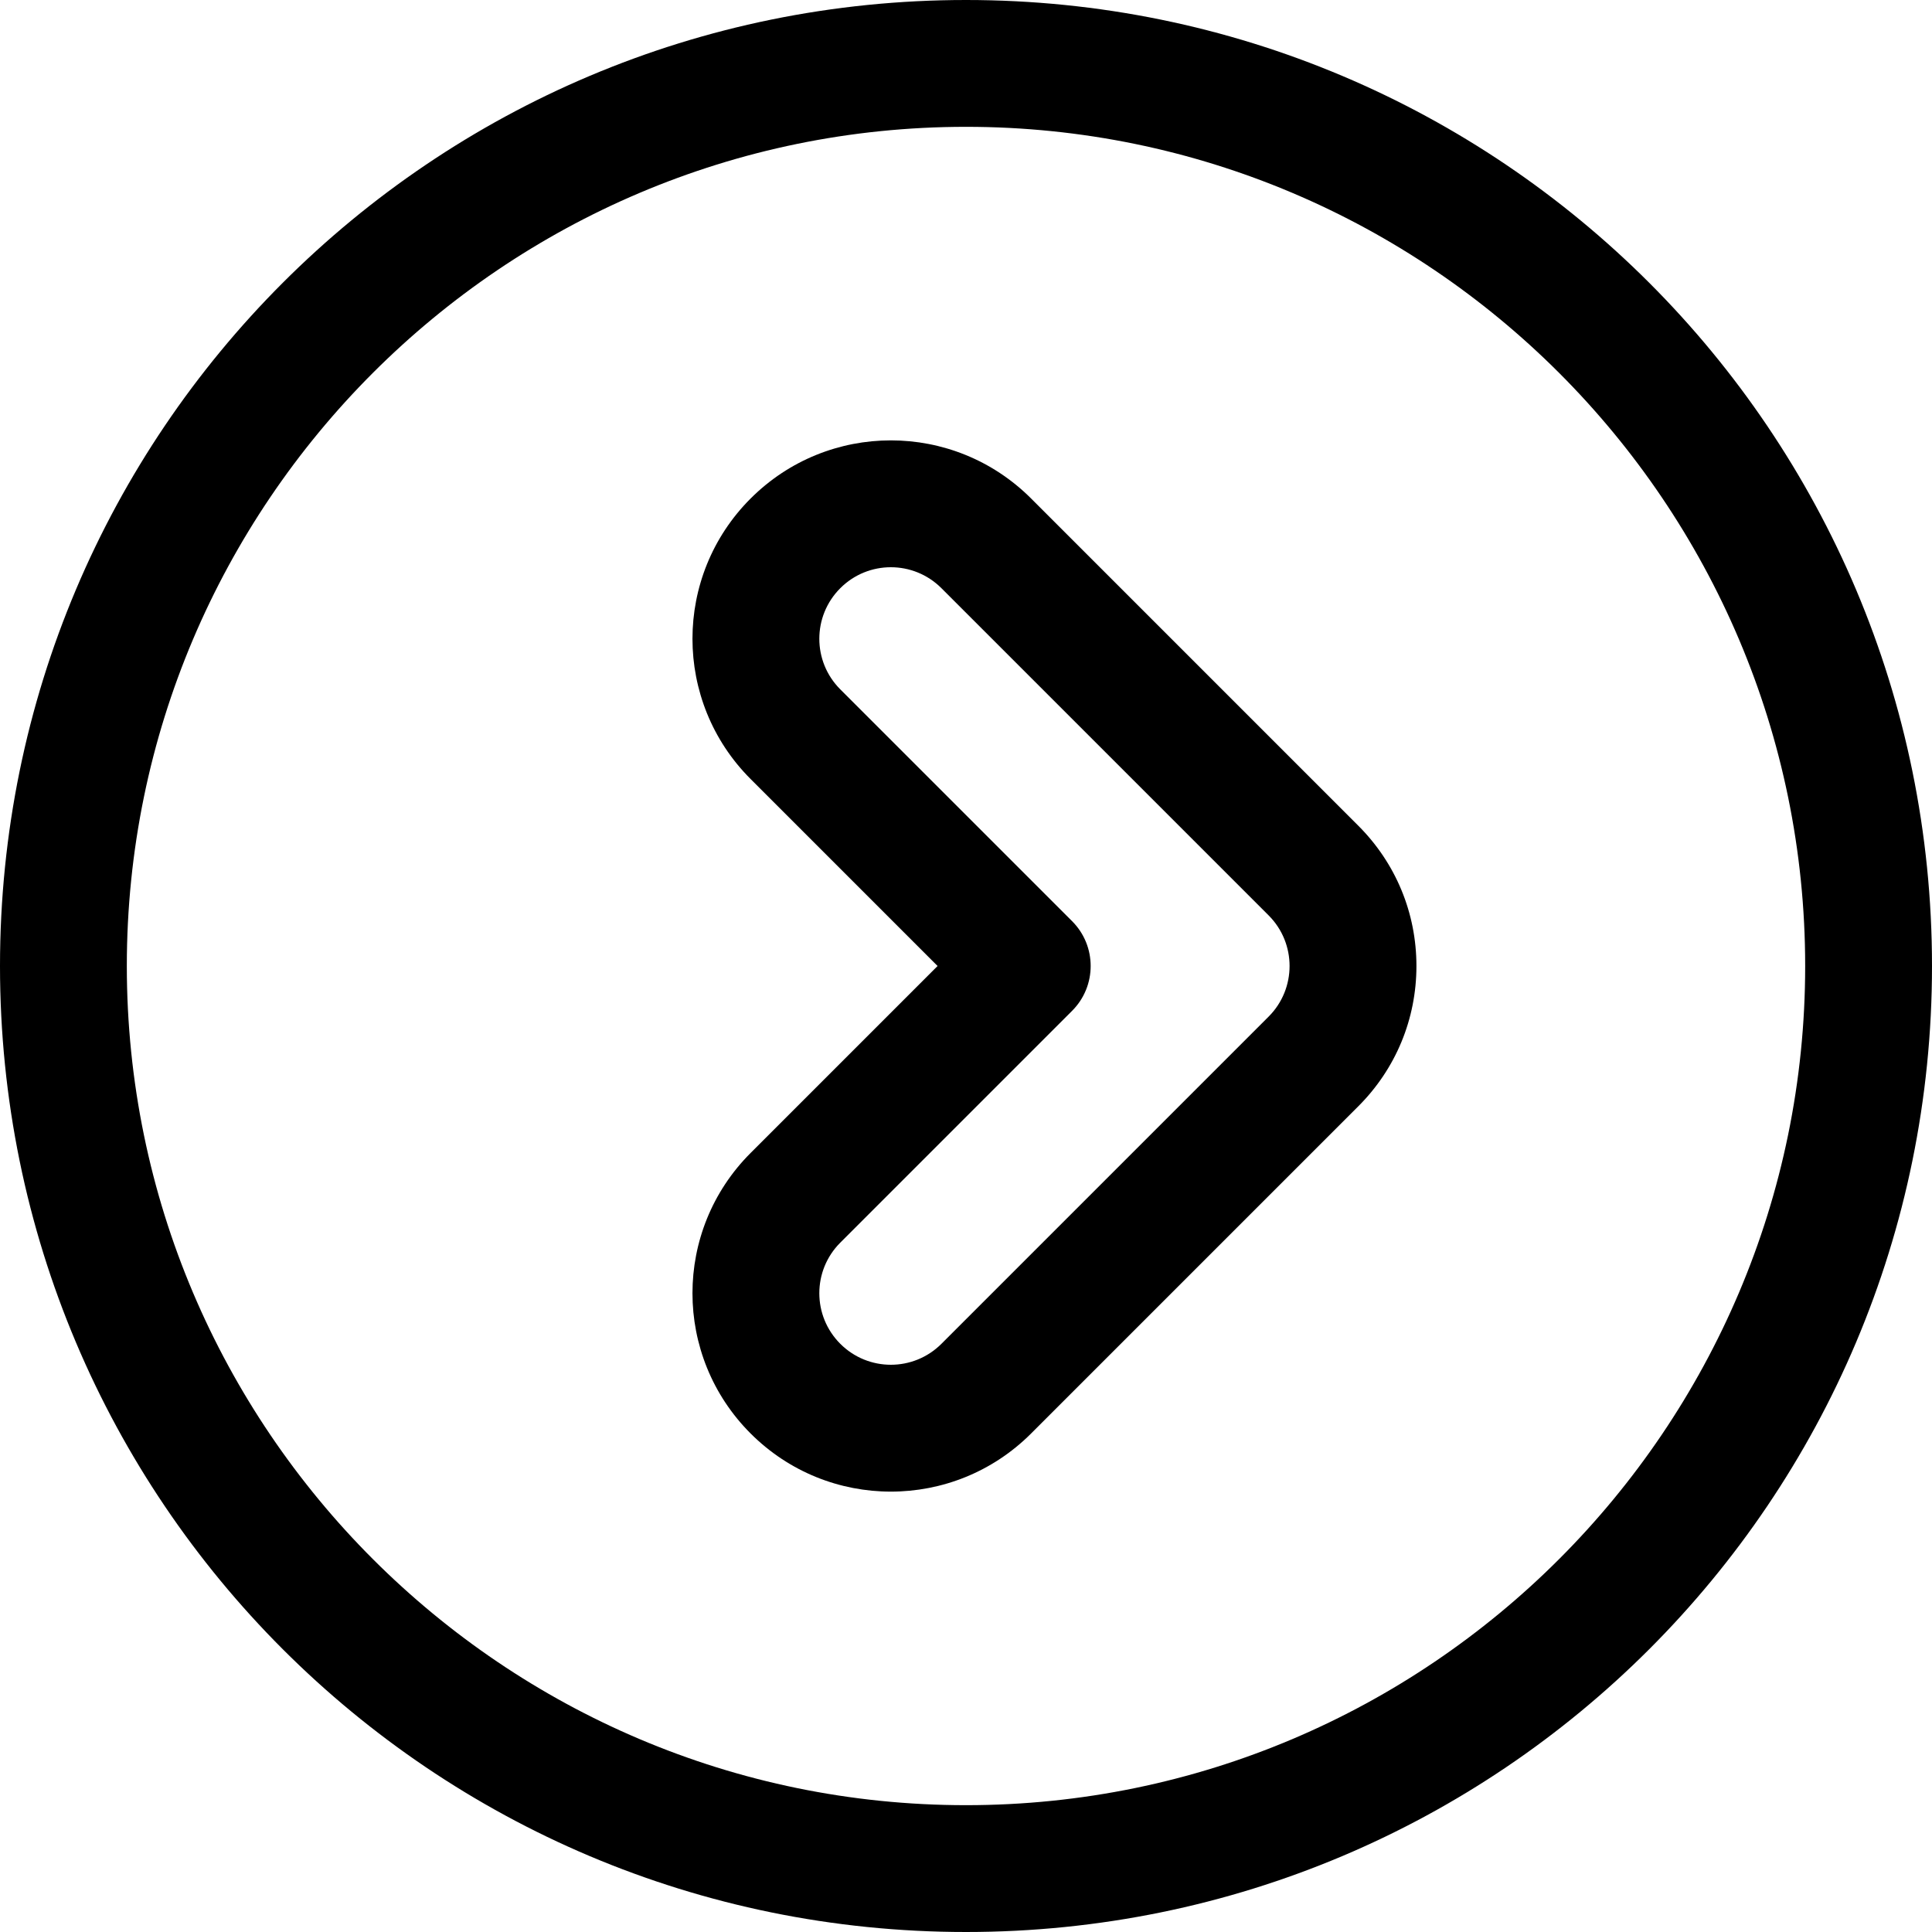
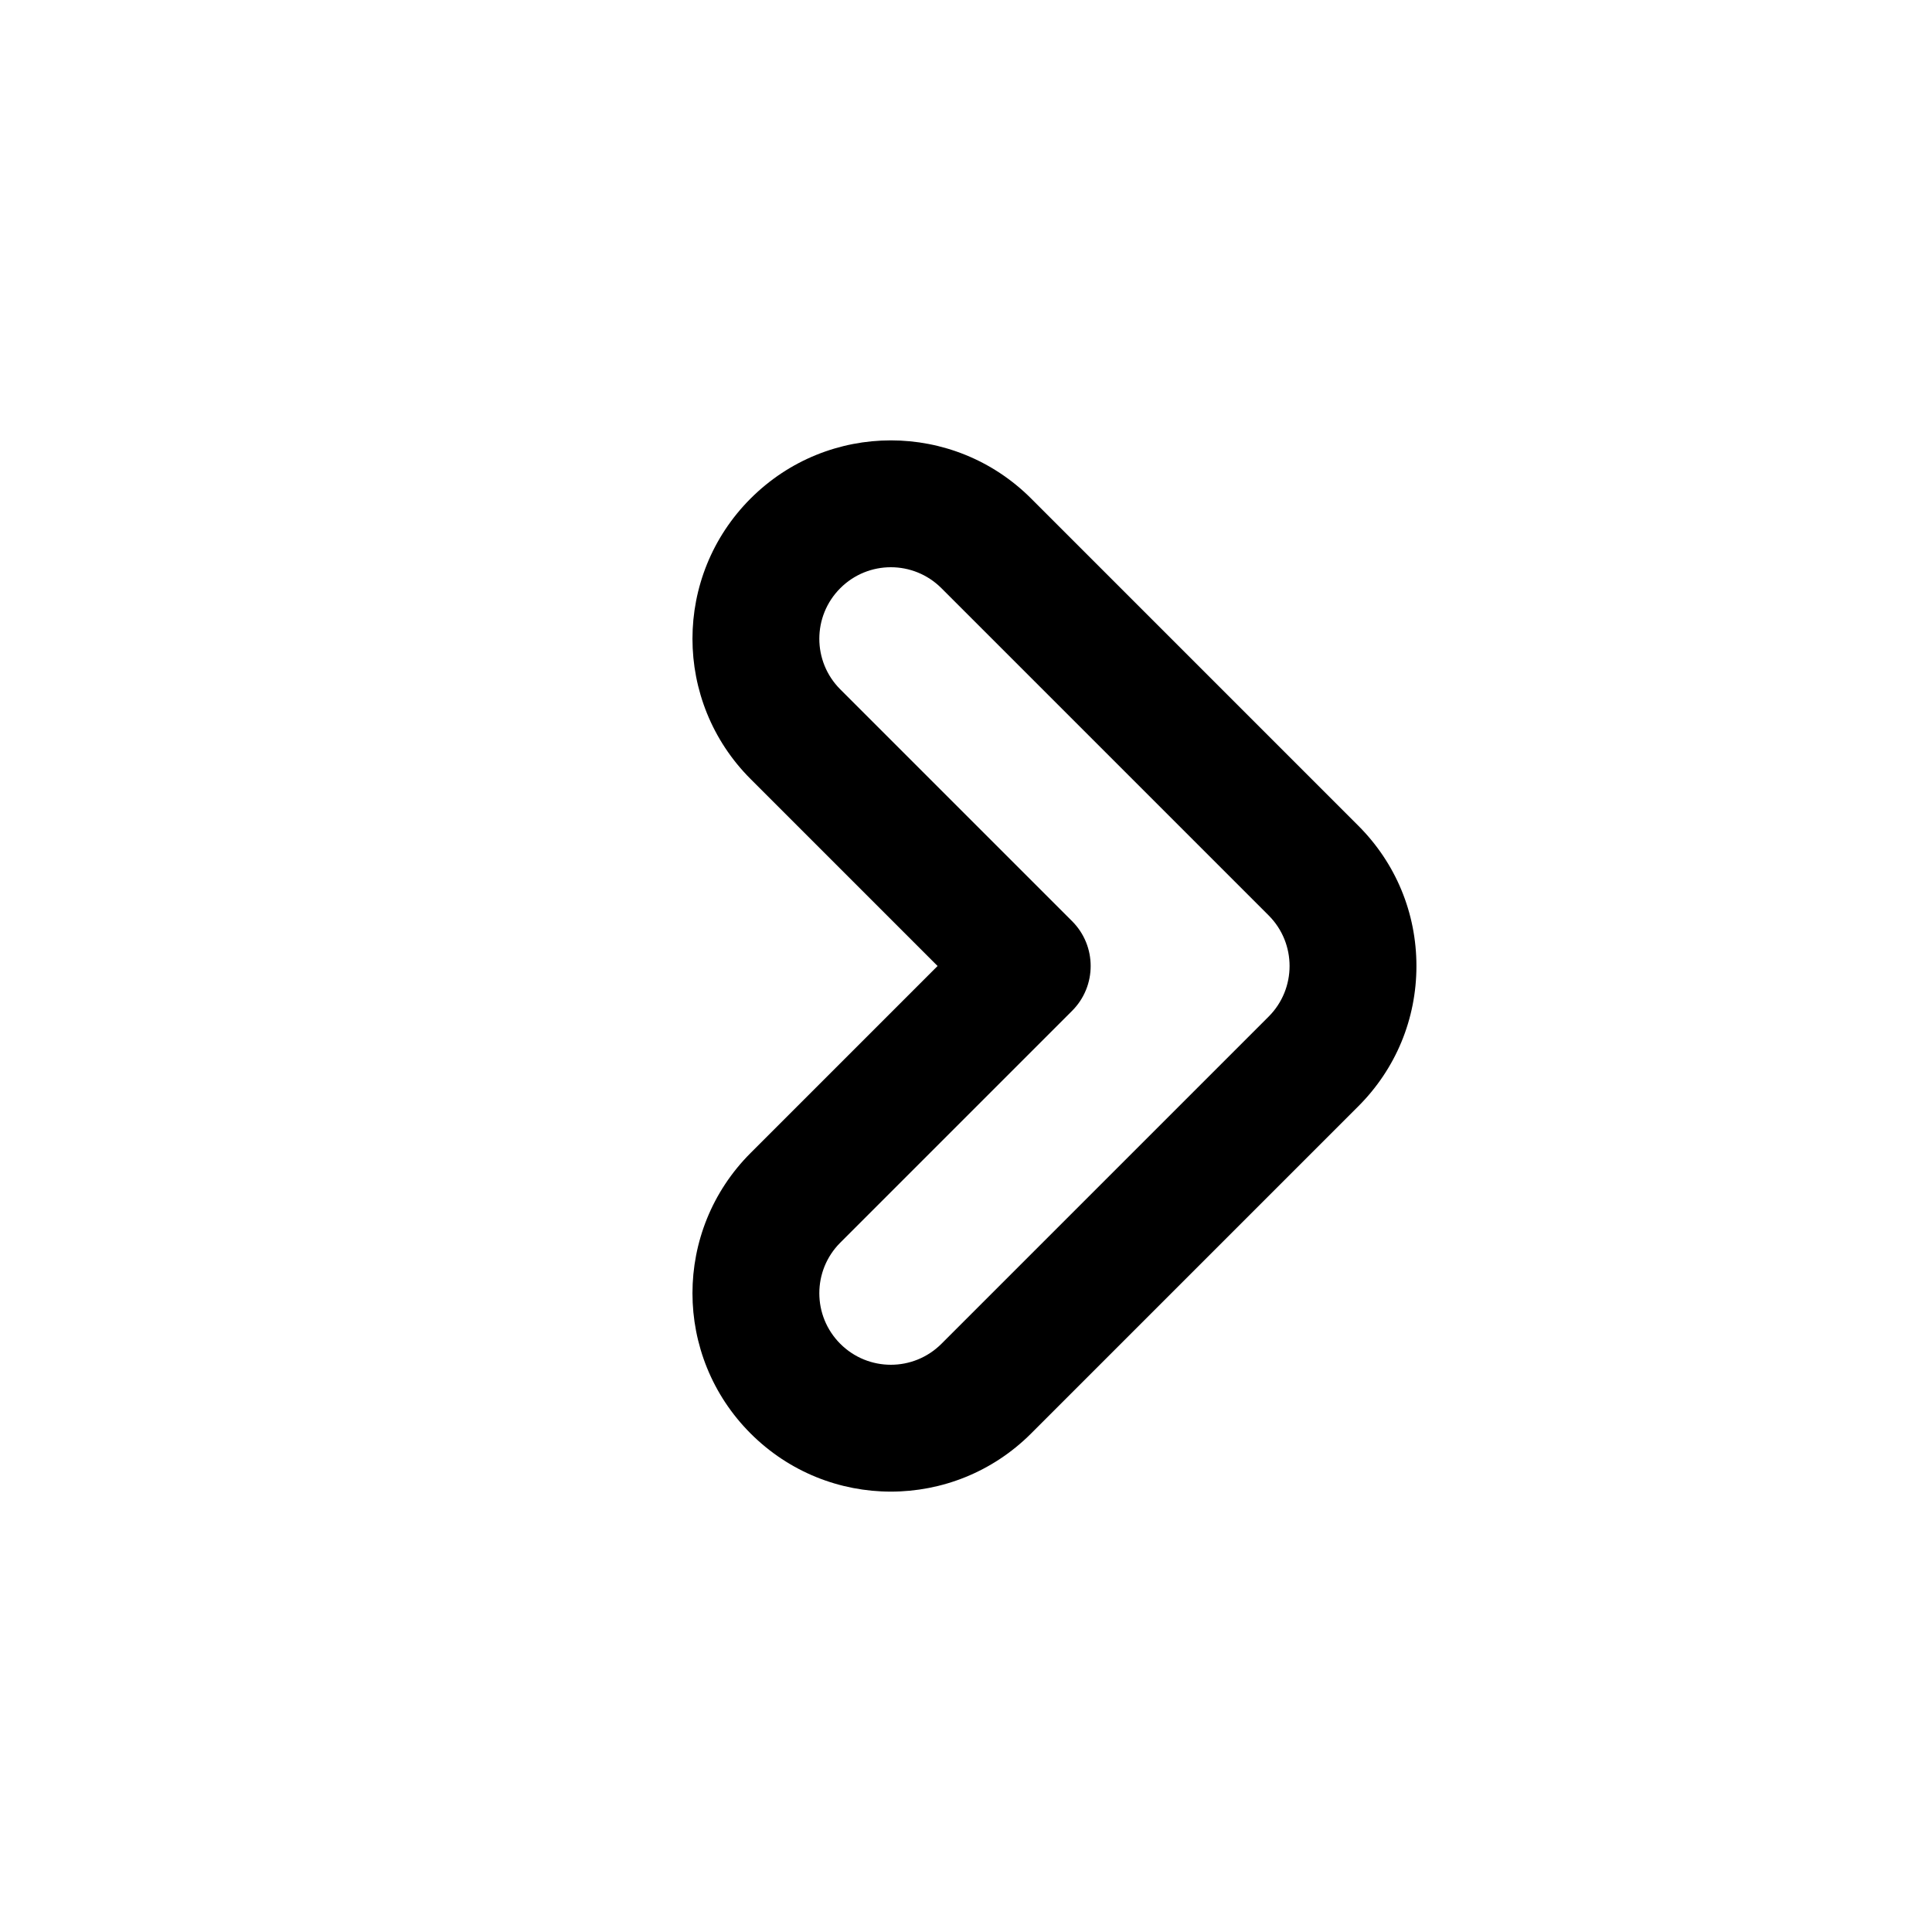
<svg xmlns="http://www.w3.org/2000/svg" fill="#000000" height="800px" width="800px" version="1.1" id="Layer_1" viewBox="0 0 512 512" xml:space="preserve">
  <g>
    <g>
-       <path d="M256,0C114.51,0,0,114.496,0,256c0,141.49,114.496,256,256,256c141.49,0,256-114.496,256-256C512,114.51,397.504,0,256,0z     M256,478.39c-122.626,0-222.39-99.764-222.39-222.39S133.374,33.61,256,33.61S478.39,133.374,478.39,256    S378.626,478.39,256,478.39z" />
-     </g>
+       </g>
  </g>
  <g>
    <g>
      <path d="M359.974,218.832l-86.716-86.72c-20.542-20.543-53.794-20.545-74.339,0c-20.544,20.543-20.545,53.794,0,74.339    L248.468,256l-49.549,49.549c-20.543,20.542-20.545,53.794,0,74.339c20.54,20.542,53.795,20.546,74.337,0l86.717-86.717    c9.929-9.927,15.396-23.128,15.396-37.169S369.903,228.76,359.974,218.832z M336.209,269.403l-86.718,86.718    c-7.407,7.407-19.398,7.408-26.806,0c-7.408-7.409-7.408-19.397,0-26.807l61.432-61.432c6.563-6.563,6.563-17.203,0-23.766    l-61.432-61.432c-7.408-7.409-7.408-19.397,0-26.807c7.408-7.408,19.398-7.408,26.805,0l86.717,86.717    C343.599,249.987,343.599,262.013,336.209,269.403z" />
    </g>
  </g>
</svg>